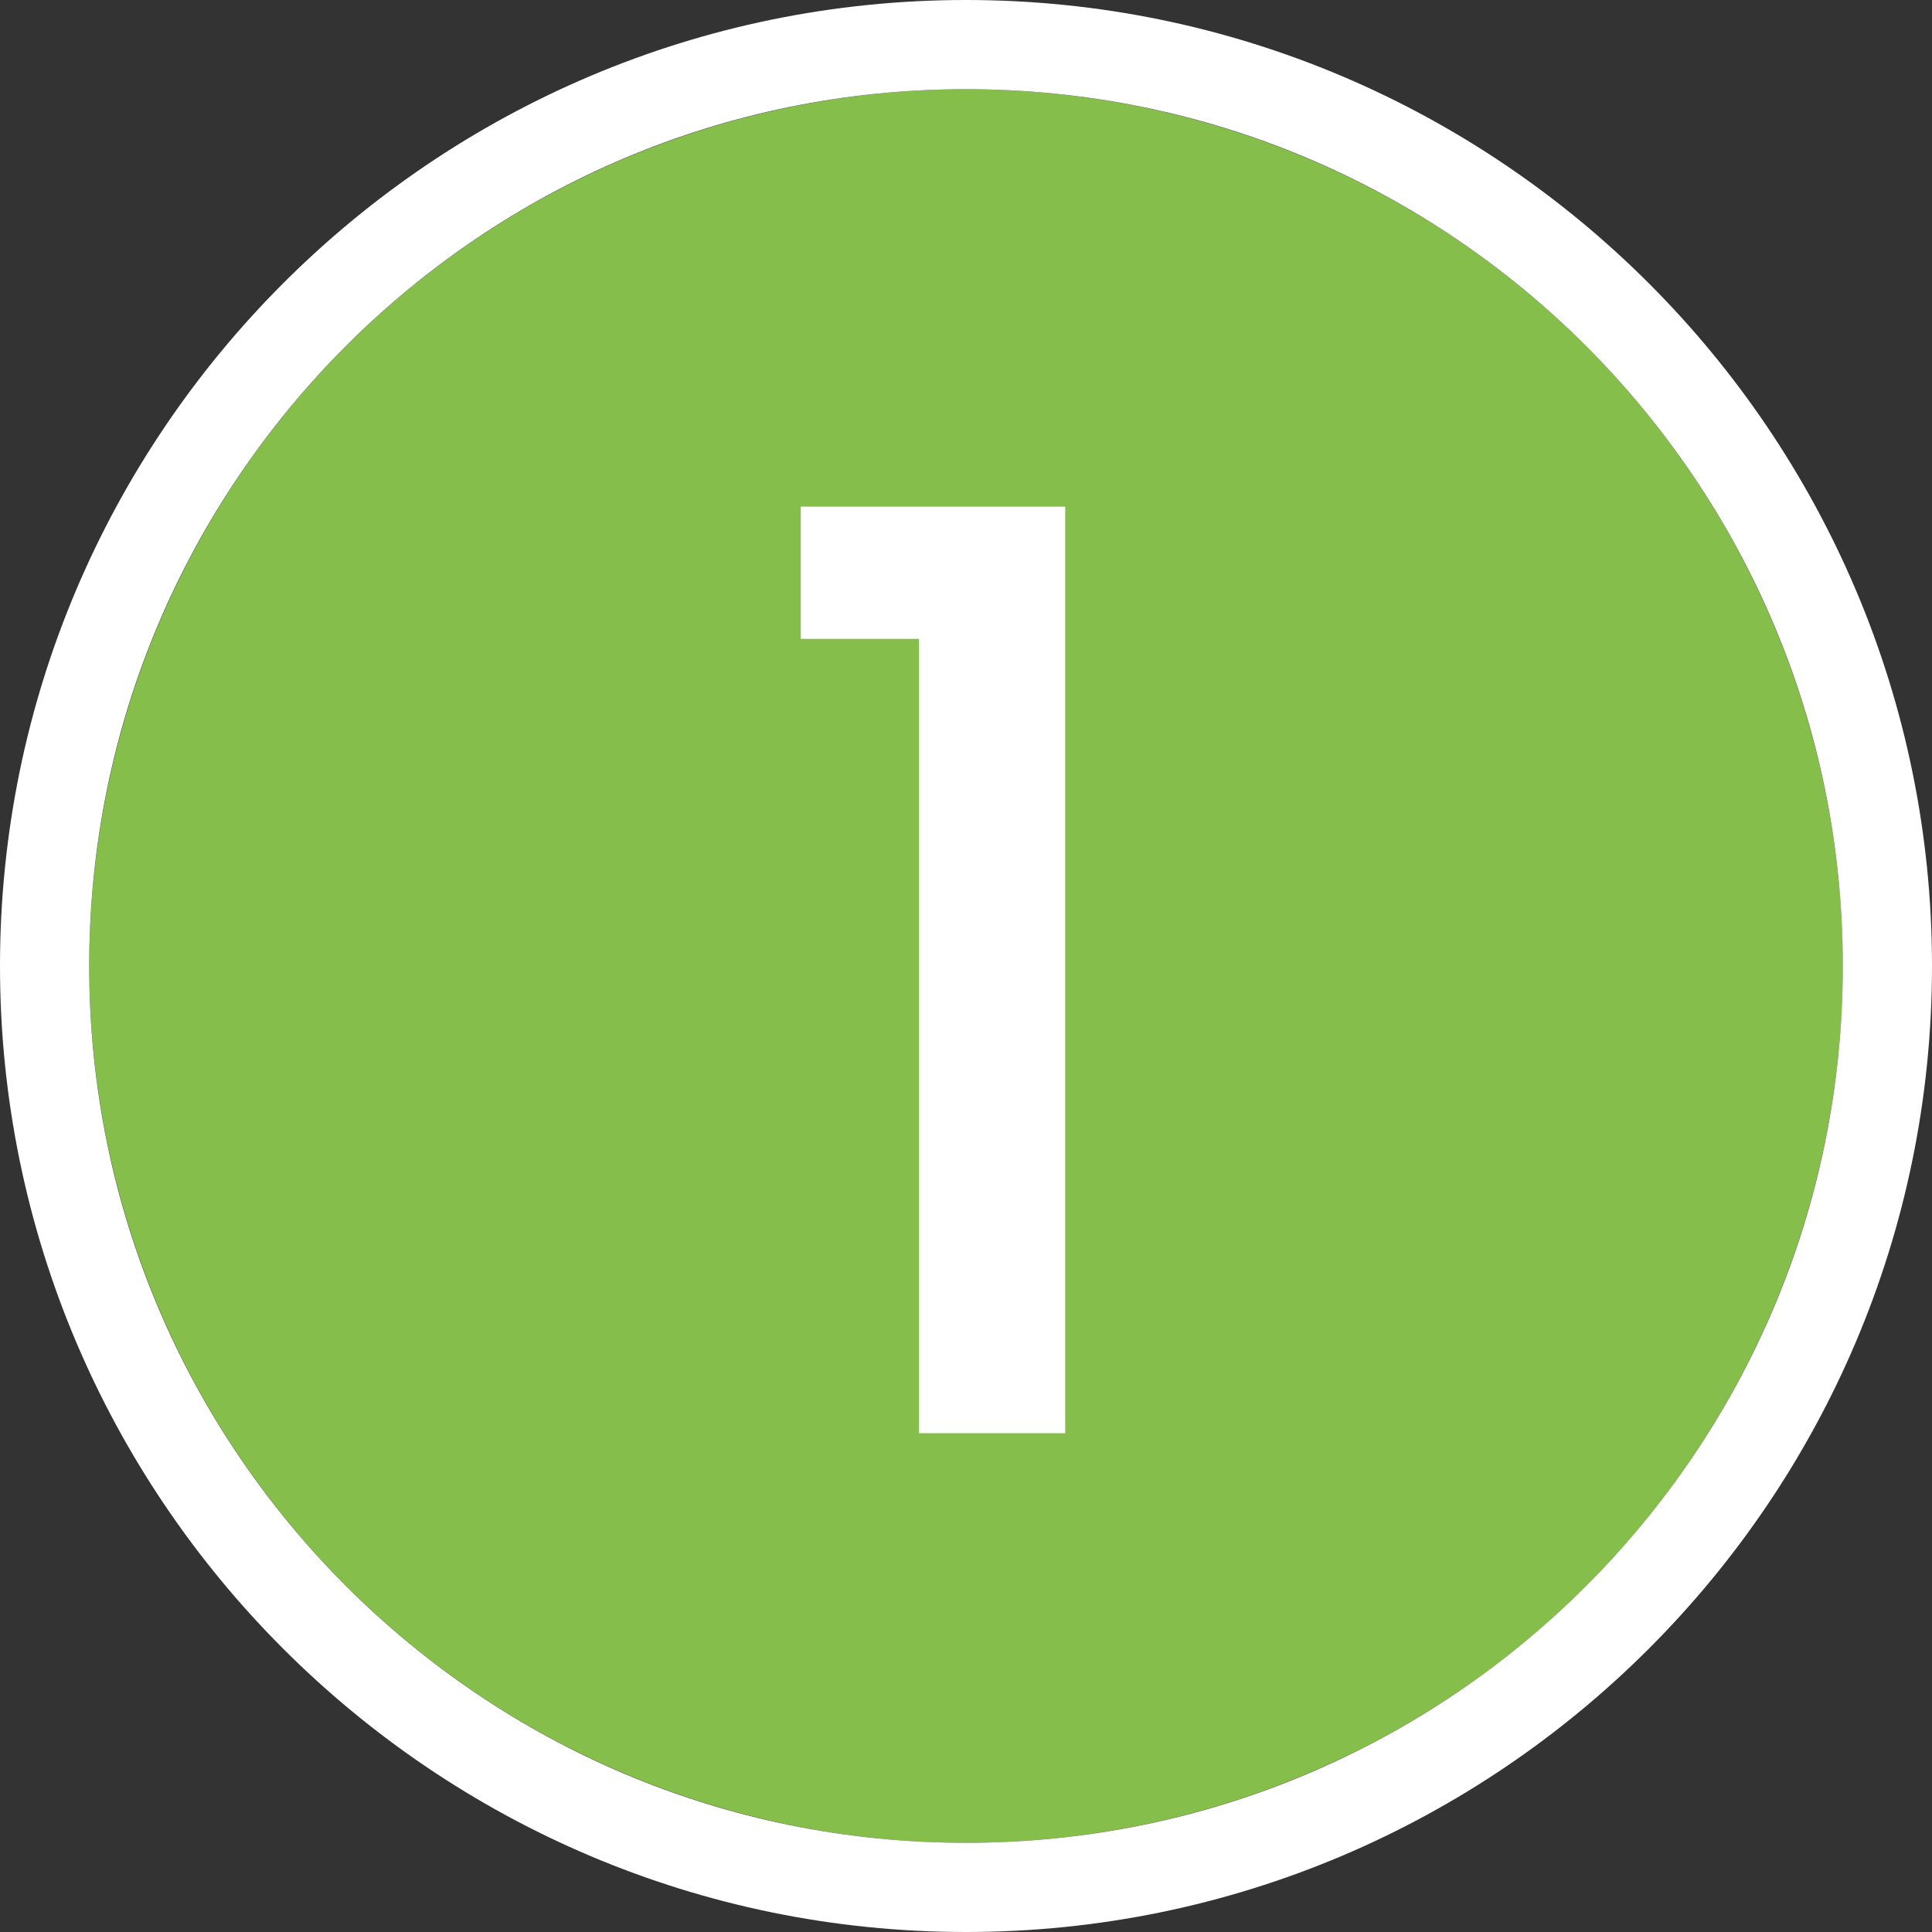
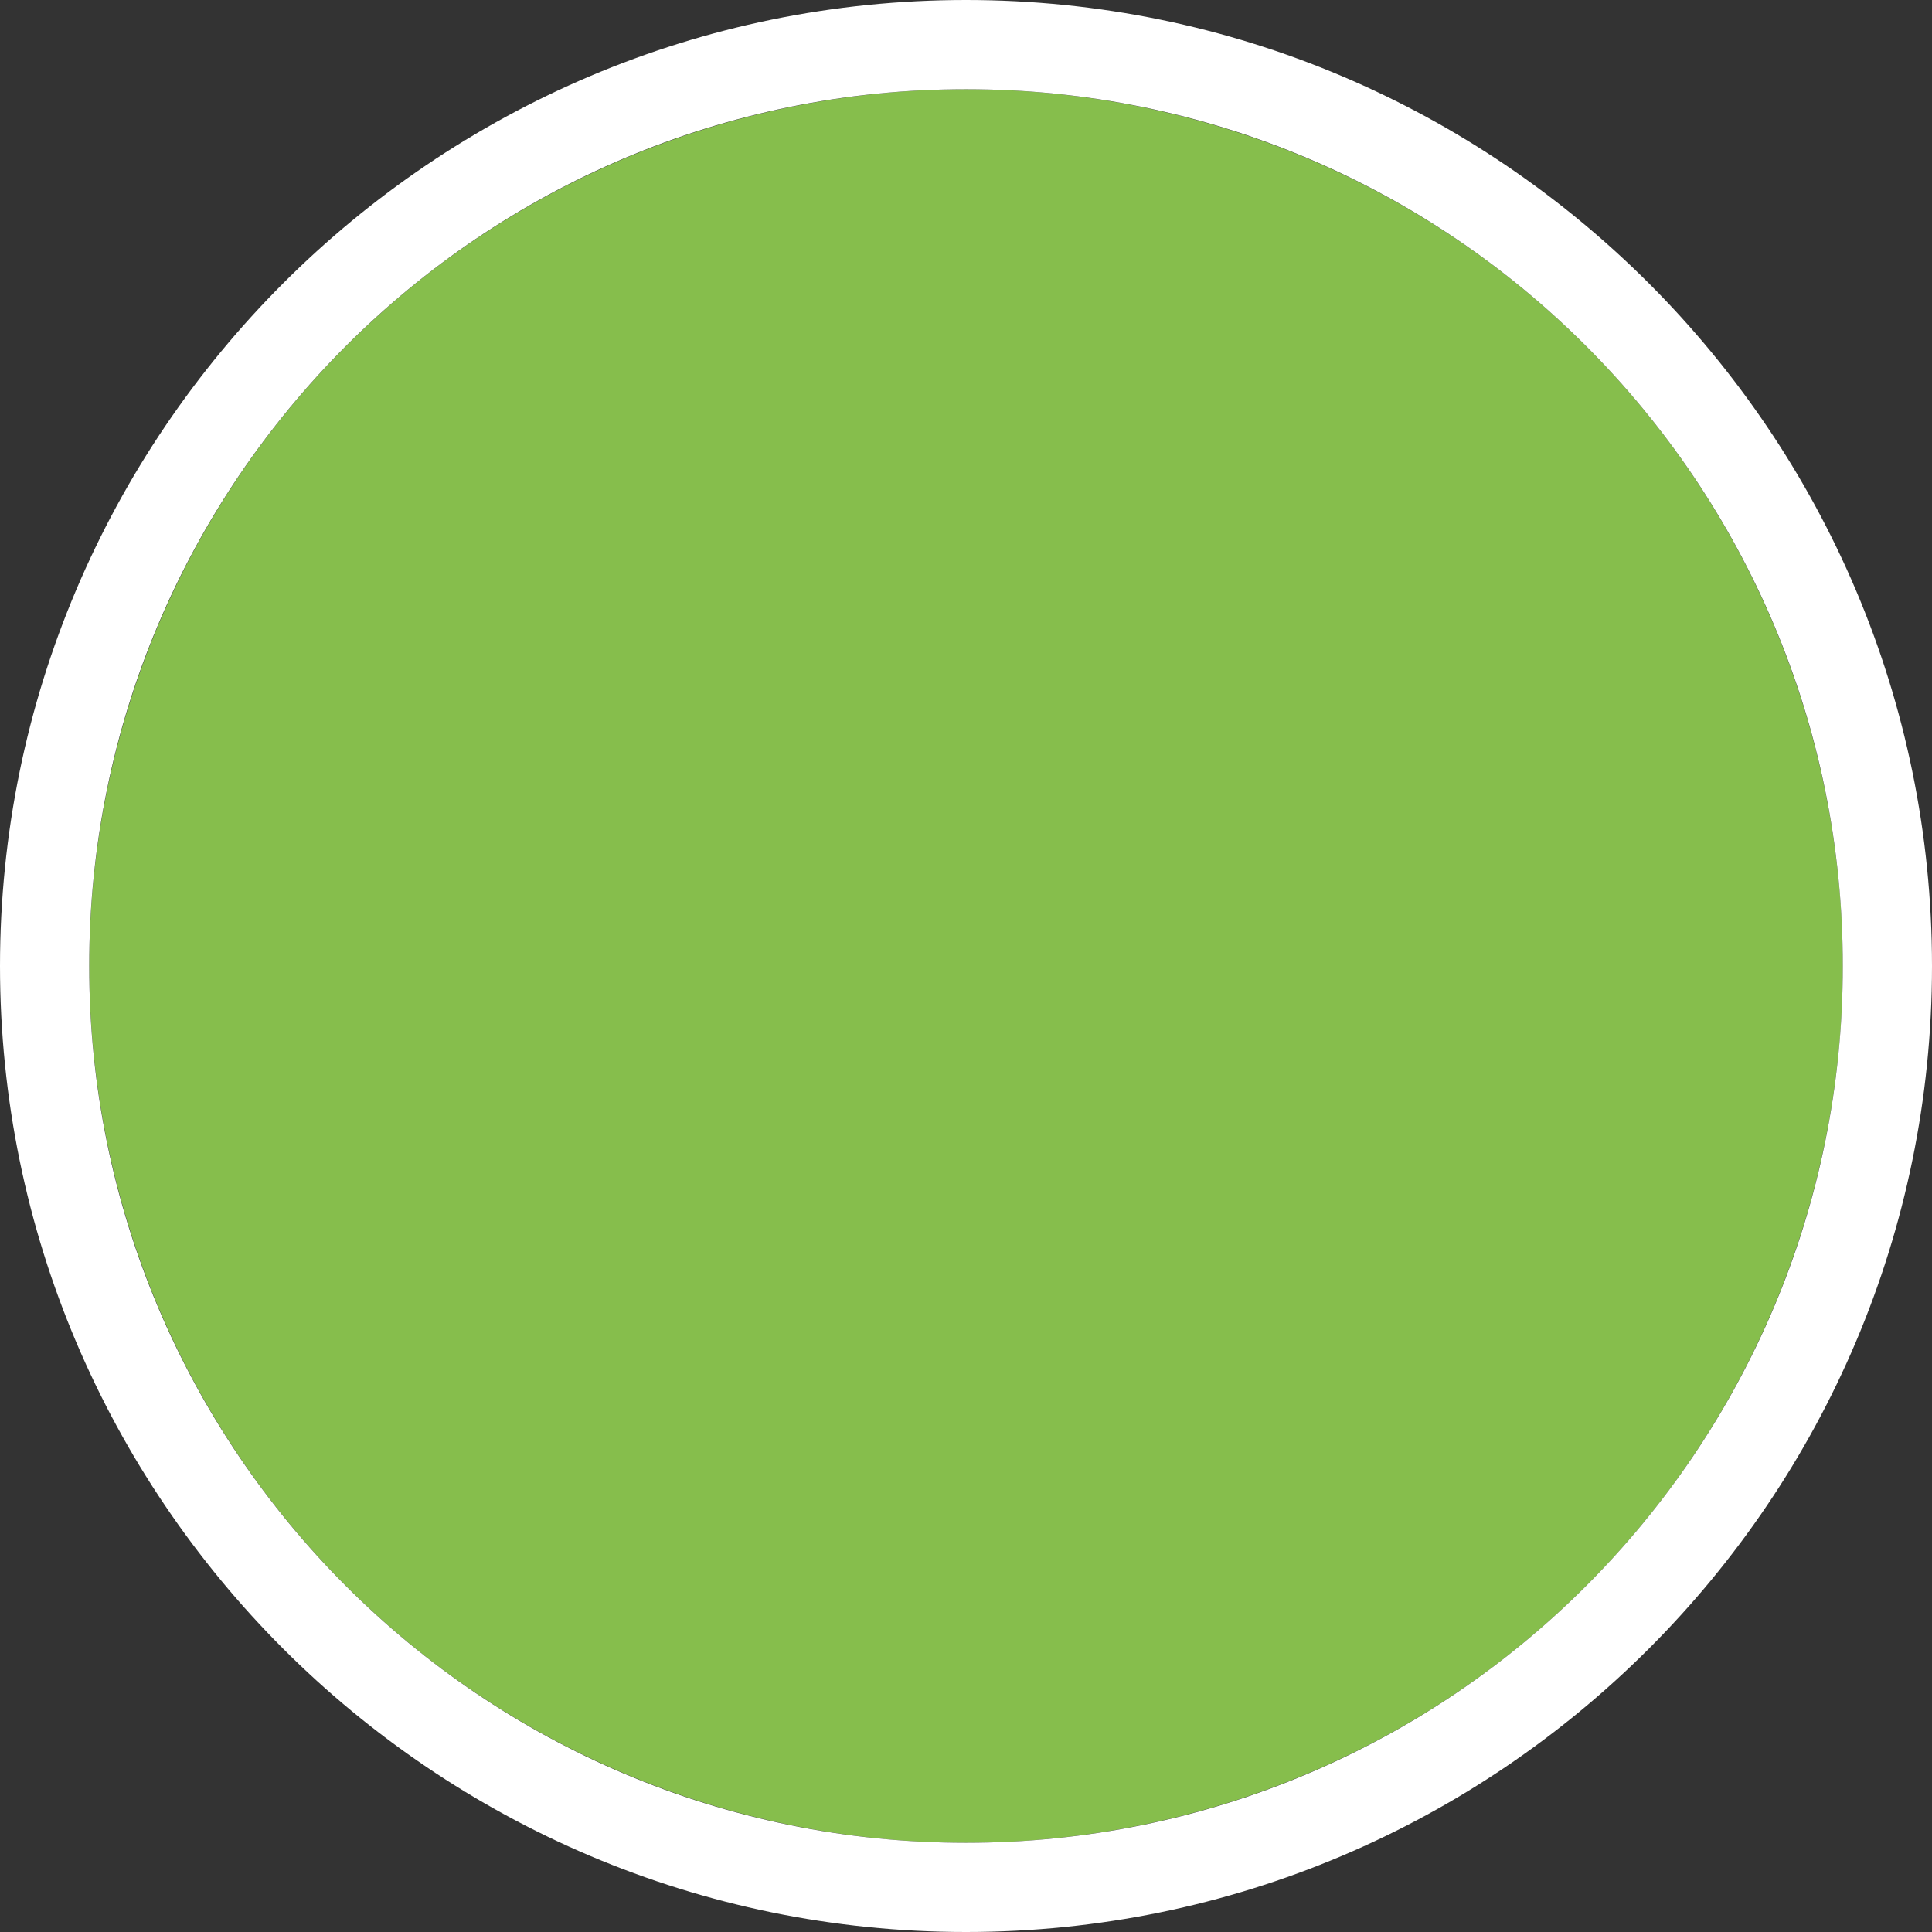
<svg xmlns="http://www.w3.org/2000/svg" id="b" viewBox="0 0 86.64 86.64">
  <rect x="0" y="0" width="86.64" height="86.64" fill="#333333" stroke="none" />
  <defs>
    <style>.d{fill:#fff;}.e{fill:#86be4c;}</style>
  </defs>
  <g id="c">
    <circle class="e" cx="43.32" cy="43.32" r="39.32" transform="translate(-8.79 11.11) rotate(-13.28)" />
    <path class="d" d="M43.32,4c21.72,0,39.32,17.6,39.32,39.32s-17.6,39.32-39.32,39.32S4,65.04,4,43.32,21.6,4,43.32,4M43.32,0C19.43,0,0,19.43,0,43.32s19.43,43.32,43.32,43.32,43.32-19.43,43.32-43.32S67.21,0,43.32,0h0Z" />
-     <path class="d" d="M35.91,28.65v-5.93h11.86v41.55h-6.56V28.65h-5.3Z" />
  </g>
</svg>